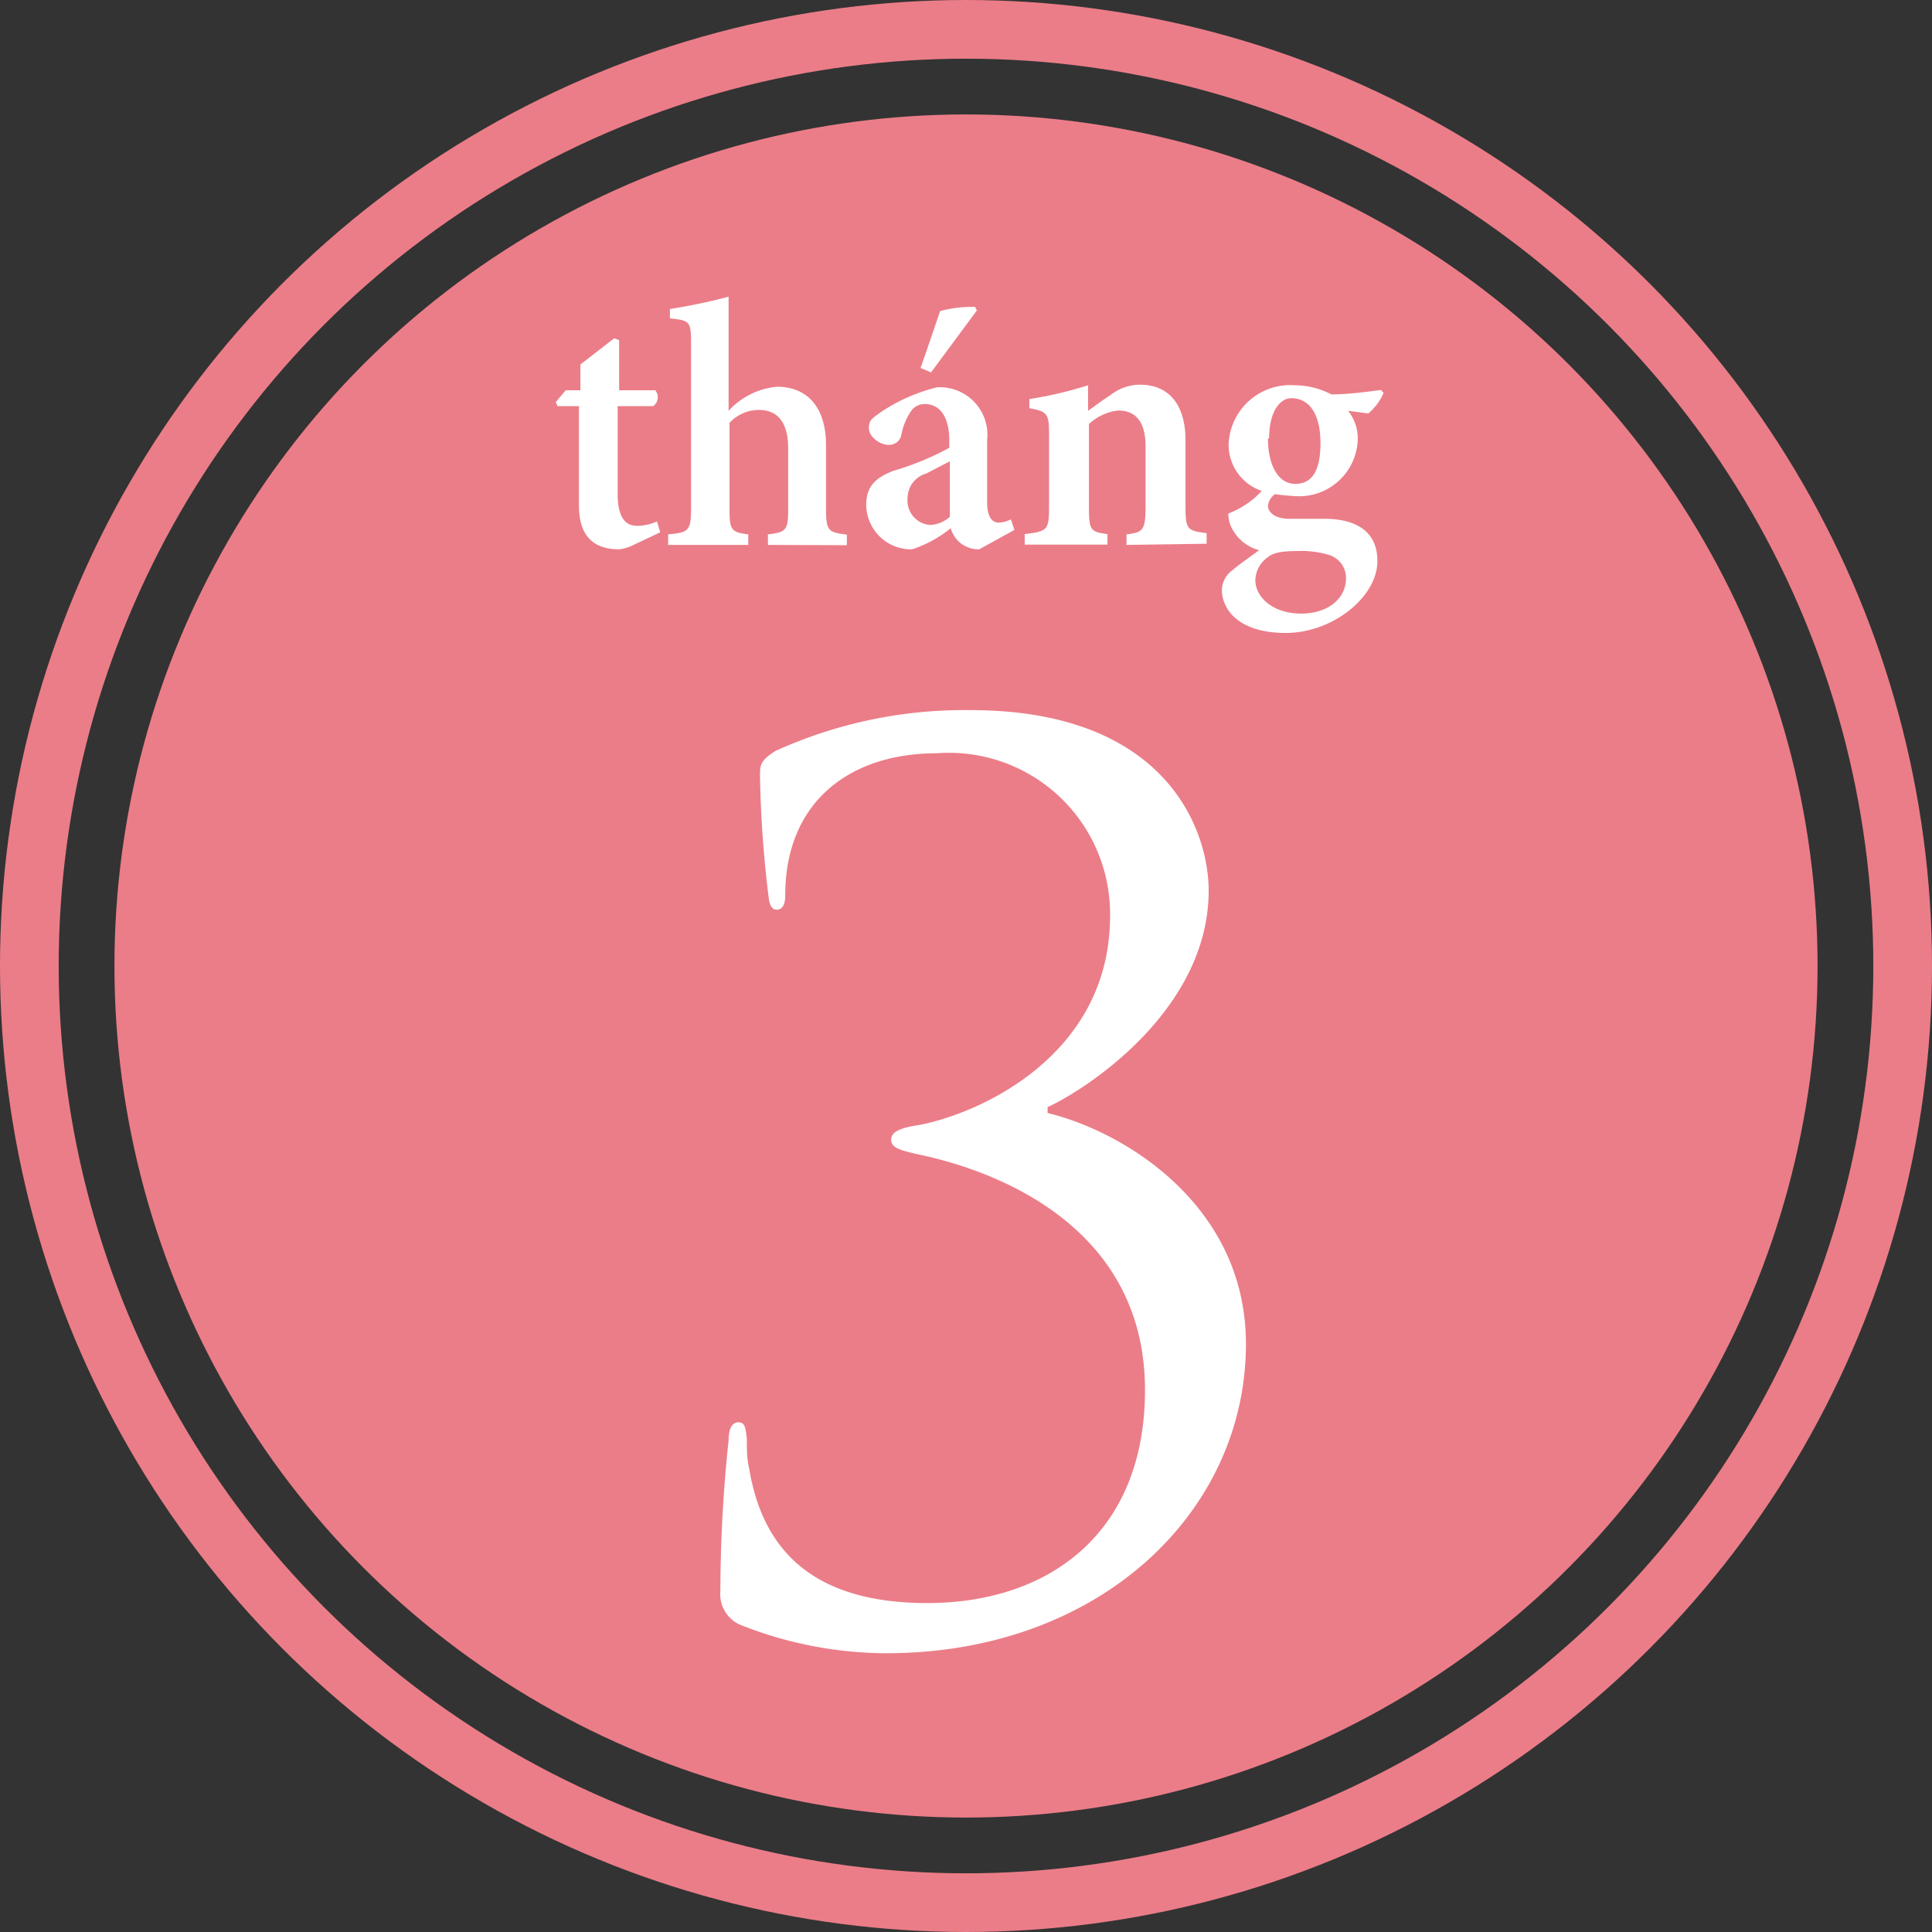
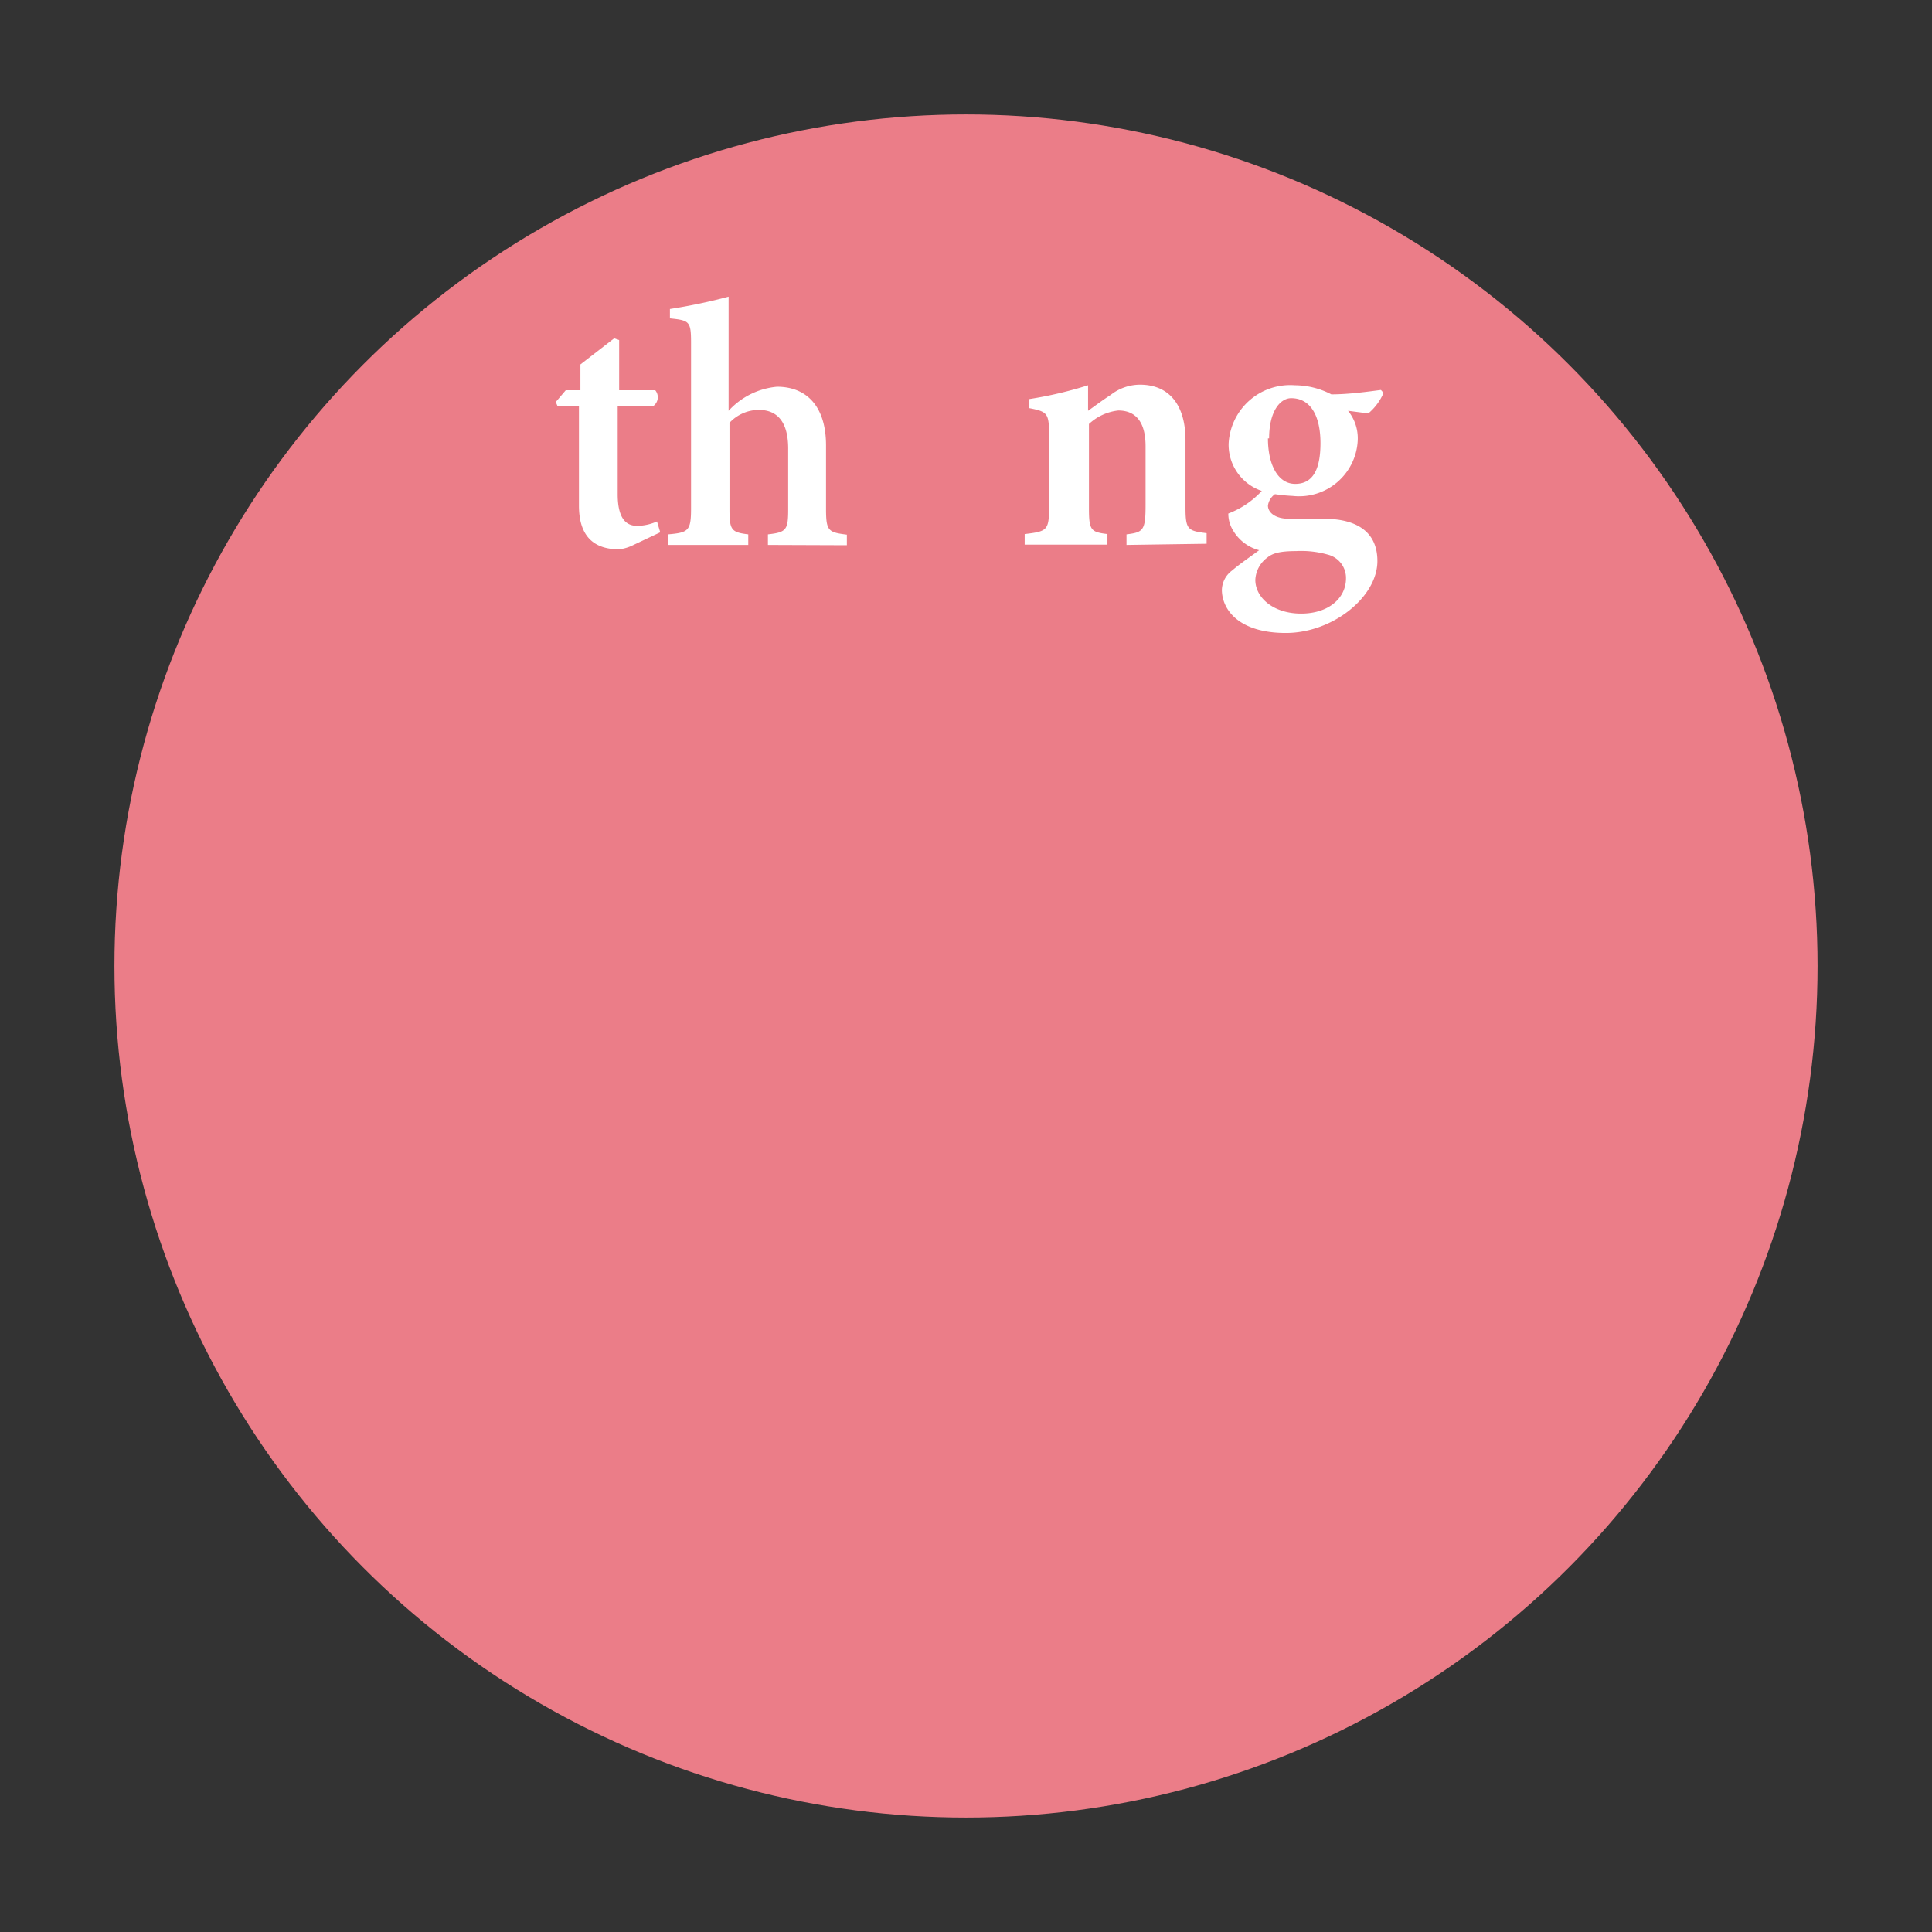
<svg xmlns="http://www.w3.org/2000/svg" id="ol" viewBox="0 0 65.84 65.84">
  <rect x="0" y="0" width="65.84" height="65.84" fill="#333333" stroke="none" />
  <defs>
    <style>.cls-1{fill:#eb7d88;}.cls-2{fill:none;stroke:#eb7d88;stroke-miterlimit:10;stroke-width:2px;}.cls-3{fill:#fff;}</style>
  </defs>
  <title>アートボード 1</title>
  <circle class="cls-1" cx="32.92" cy="32.92" r="29.02" />
-   <circle class="cls-2" cx="32.92" cy="32.92" r="31.92" />
-   <path class="cls-3" d="M25.2,55.36a1.14,1.14,0,0,1-.65-1.15,49.1,49.1,0,0,1,.28-5.13c0-.41.13-.61.33-.61s.25.12.29.57c0,.25,0,.7.08,1,.45,2.74,2.13,4.59,6.07,4.59,4.14,0,7.42-2.38,7.42-7.26,0-5.49-4.92-7.42-7.59-8-.78-.17-1.06-.25-1.06-.54s.41-.41.94-.49c2-.37,6.52-2.33,6.52-7.13a5.49,5.49,0,0,0-5.9-5.54c-3,0-5.17,1.68-5.17,4.84,0,.41-.16.49-.29.49s-.24-.08-.28-.45a39.09,39.09,0,0,1-.29-4.1c0-.37,0-.53.53-.86a15.56,15.56,0,0,1,6.64-1.39c6.69,0,8.12,4.1,8.12,6.15,0,4.1-4.22,6.8-5.49,7.38v.2c2.58.62,6.76,3.12,6.76,7.87,0,5.74-5,10.54-12.26,10.54A13.53,13.53,0,0,1,25.2,55.36Z" />
  <path class="cls-3" d="M21.59,18.57a1.46,1.46,0,0,1-.49.15c-.87,0-1.37-.45-1.37-1.49V13.84H19l-.06-.14.34-.4h.5v-.88l1.15-.89.17.06V13.3h1.23a.37.37,0,0,1-.07.54H21.05v3c0,1,.42,1.08.68,1.08a1.73,1.73,0,0,0,.66-.15l.11.37Z" />
  <path class="cls-3" d="M26.17,18.57v-.36c.63-.07.69-.15.69-.86V15.29c0-.95-.4-1.32-1-1.32a1.37,1.37,0,0,0-1,.44v2.94c0,.71.06.79.64.86v.36H22.77v-.36c.69-.06.78-.12.78-.88V11.69c0-.74-.05-.77-.72-.84v-.32a18.78,18.78,0,0,0,2-.42V14a2.54,2.54,0,0,1,1.65-.82c1,0,1.67.66,1.67,2v2.16c0,.76.08.8.71.88v.36Z" />
-   <path class="cls-3" d="M33.37,18.72a1,1,0,0,1-.67-.24,1,1,0,0,1-.3-.48,4.09,4.09,0,0,1-1.32.72,1.53,1.53,0,0,1-1.56-1.51c0-.62.3-.93.94-1.17a9.39,9.39,0,0,0,1.89-.78V15c0-.79-.32-1.23-.83-1.23a.55.55,0,0,0-.45.21,2.11,2.11,0,0,0-.35.82.42.42,0,0,1-.44.36c-.29,0-.67-.27-.67-.57s.14-.34.4-.54a6,6,0,0,1,1.92-.85A1.62,1.62,0,0,1,33.64,15V17.1c0,.55.19.71.39.71a1,1,0,0,0,.42-.11l.12.36Zm-1-3-.81.42a.87.87,0,0,0-.63.84.83.83,0,0,0,.77.91,1.07,1.07,0,0,0,.67-.28Zm-1-3.18c.19-.52.59-1.72.67-1.94a4.13,4.13,0,0,1,1.19-.14l.06.12-1.56,2.11Z" />
  <path class="cls-3" d="M38.39,18.57v-.36c.57-.07.65-.13.65-1v-2c0-.86-.36-1.22-.93-1.22a1.74,1.74,0,0,0-1,.46v2.87c0,.76.07.81.63.88v.36H34.92v-.36c.77-.09.83-.13.83-.92V14.81c0-.73-.06-.78-.67-.9V13.6a13.62,13.62,0,0,0,2-.47V14c.24-.17.49-.36.77-.54a1.62,1.62,0,0,1,1-.35c1,0,1.55.7,1.55,1.89v2.29c0,.76.08.8.72.88v.36Z" />
  <path class="cls-3" d="M47.15,13.39a1.89,1.89,0,0,1-.52.7L45.94,14a1.49,1.49,0,0,1,.33,1,2,2,0,0,1-2.22,1.9,5.8,5.8,0,0,1-.6-.06.57.57,0,0,0-.24.39c0,.21.21.46.77.45l1.16,0c.75,0,1.8.22,1.8,1.44s-1.52,2.45-3.12,2.45-2.17-.79-2.18-1.46a.85.85,0,0,1,.35-.67c.28-.24.64-.48.92-.69a1.46,1.46,0,0,1-.88-.66,1.09,1.09,0,0,1-.17-.59A3,3,0,0,0,43,16.73a1.66,1.66,0,0,1-1.13-1.6,2.1,2.1,0,0,1,2.26-2h0a2.71,2.71,0,0,1,1.24.31c.6,0,1.22-.09,1.69-.15Zm-4,5.64a1,1,0,0,0-.37.73c0,.61.62,1.15,1.56,1.15s1.53-.53,1.53-1.2a.82.82,0,0,0-.62-.81,3.31,3.31,0,0,0-1.08-.12C43.63,18.78,43.37,18.85,43.19,19Zm.06-4.09c0,.88.33,1.55.93,1.55S45,16,45,15.1s-.32-1.53-1-1.53C43.64,13.57,43.25,14,43.25,14.94Z" />
</svg>